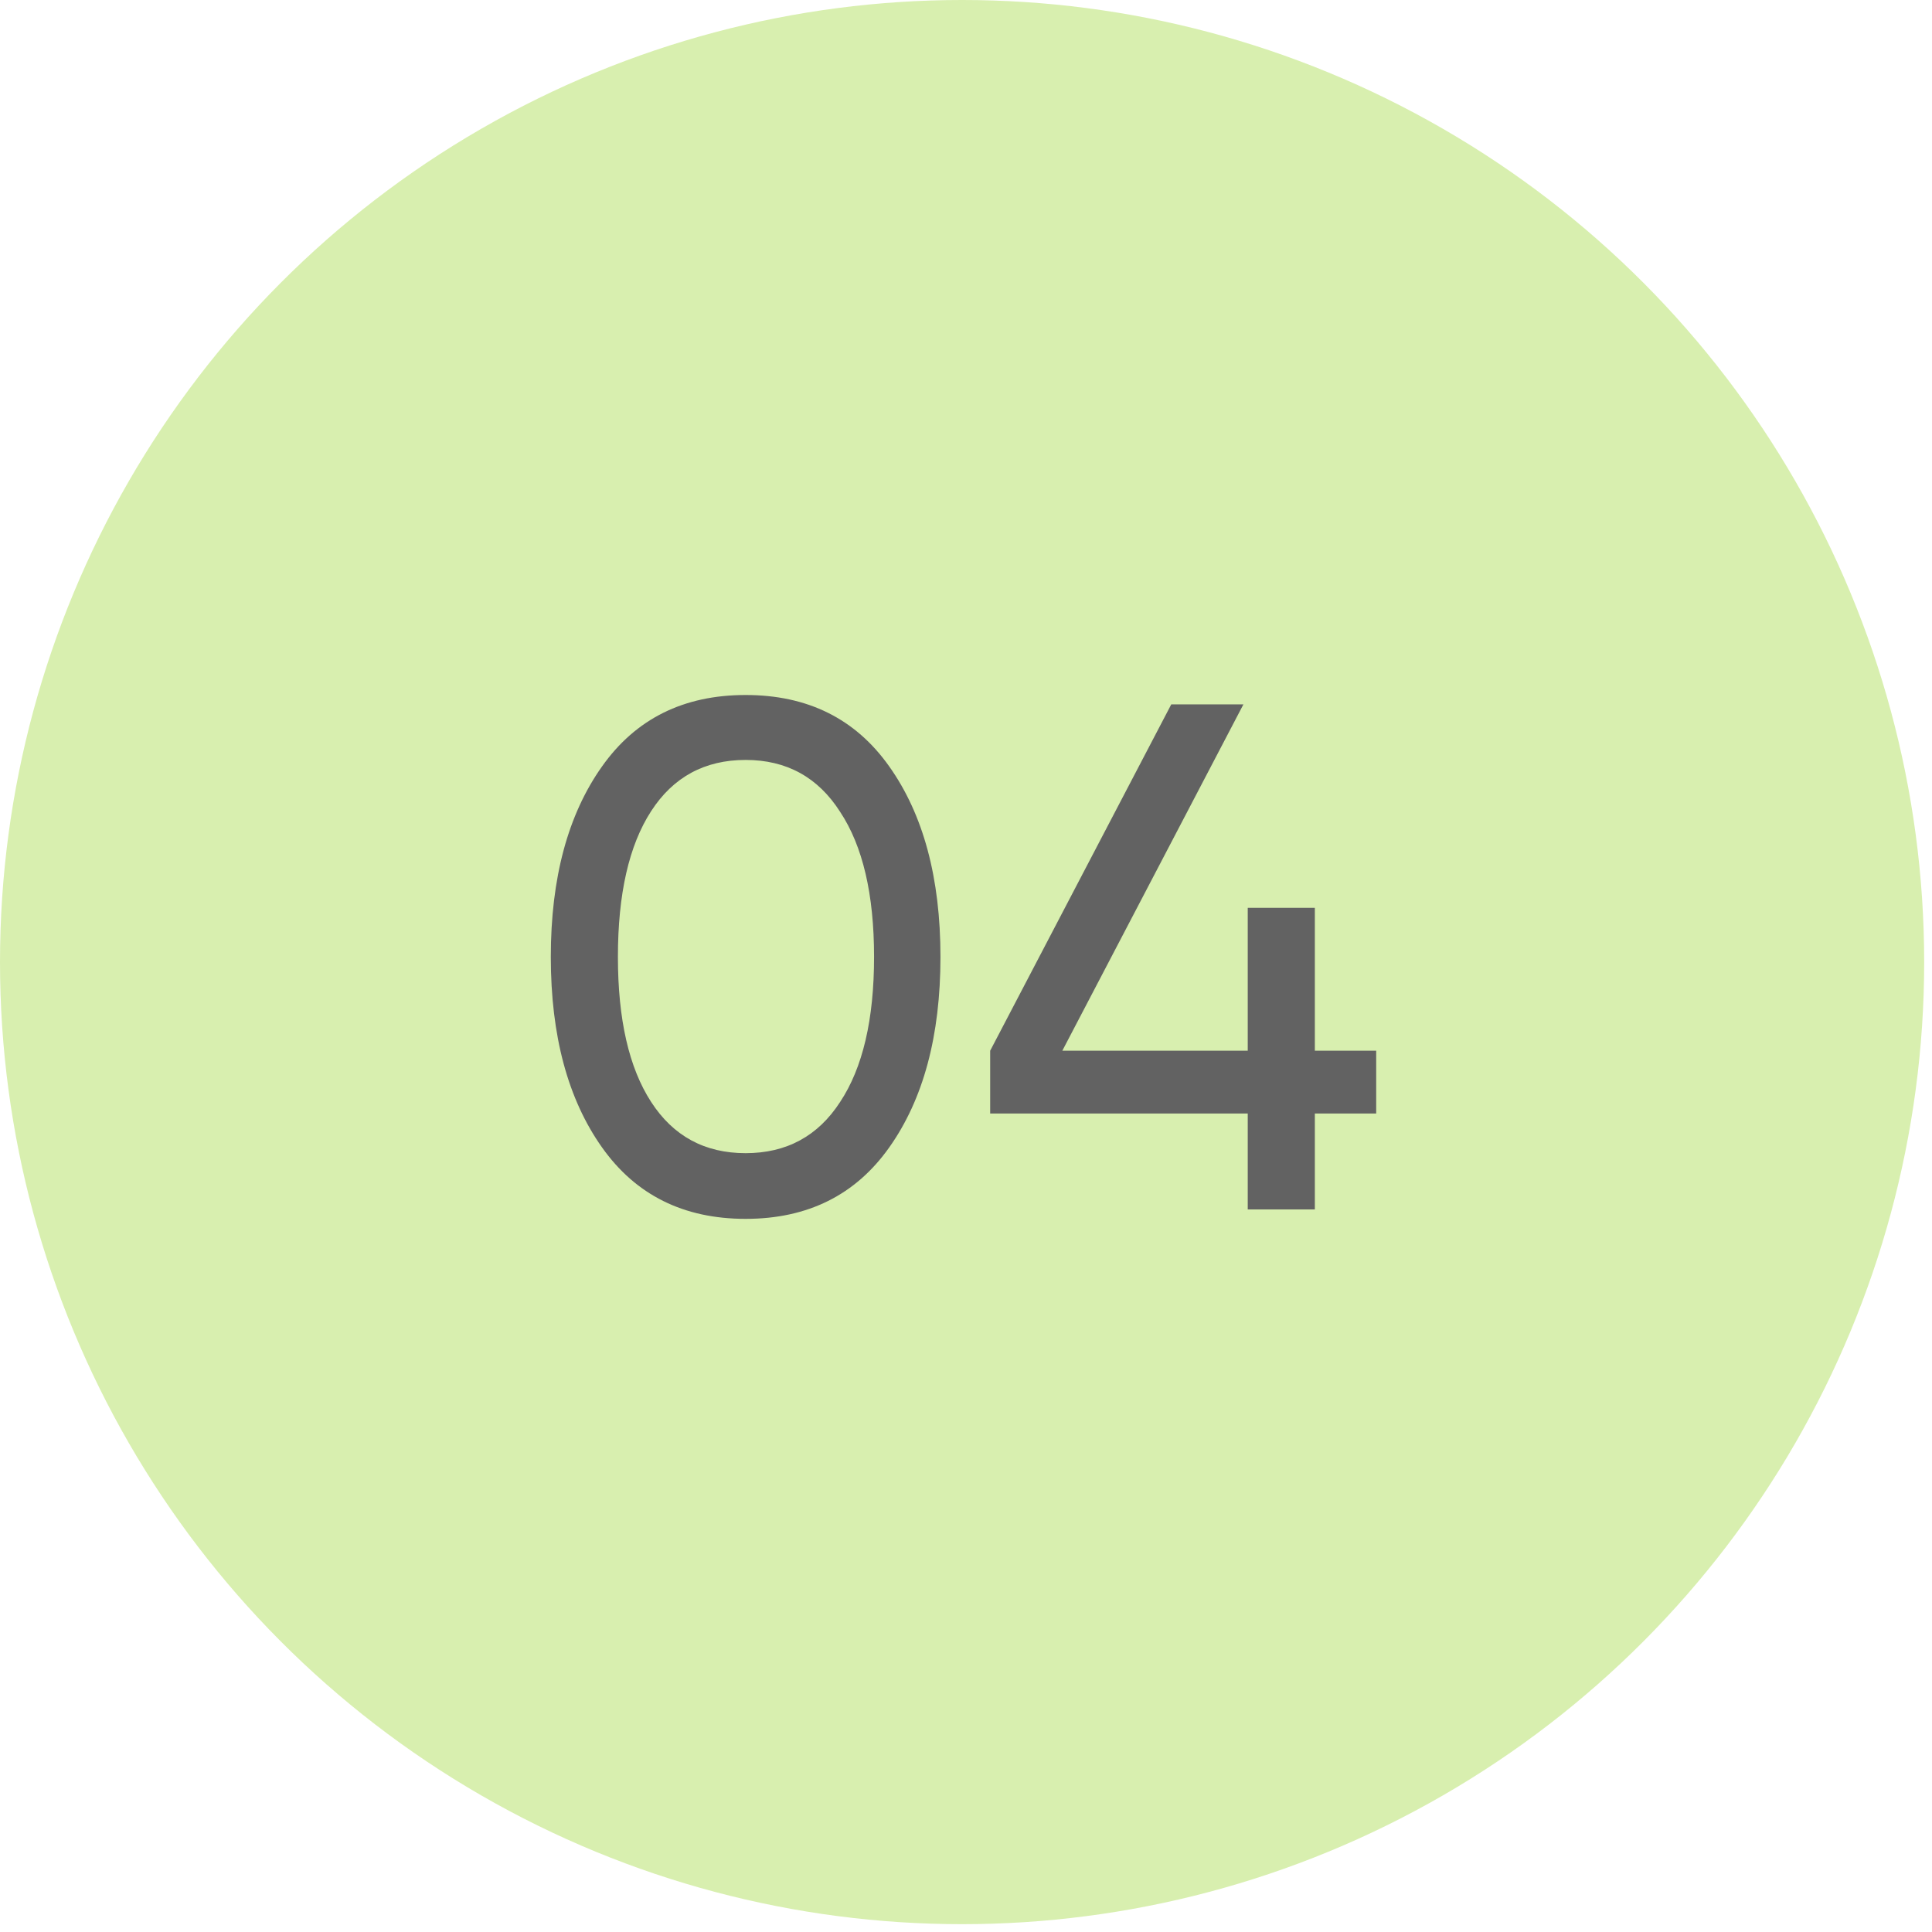
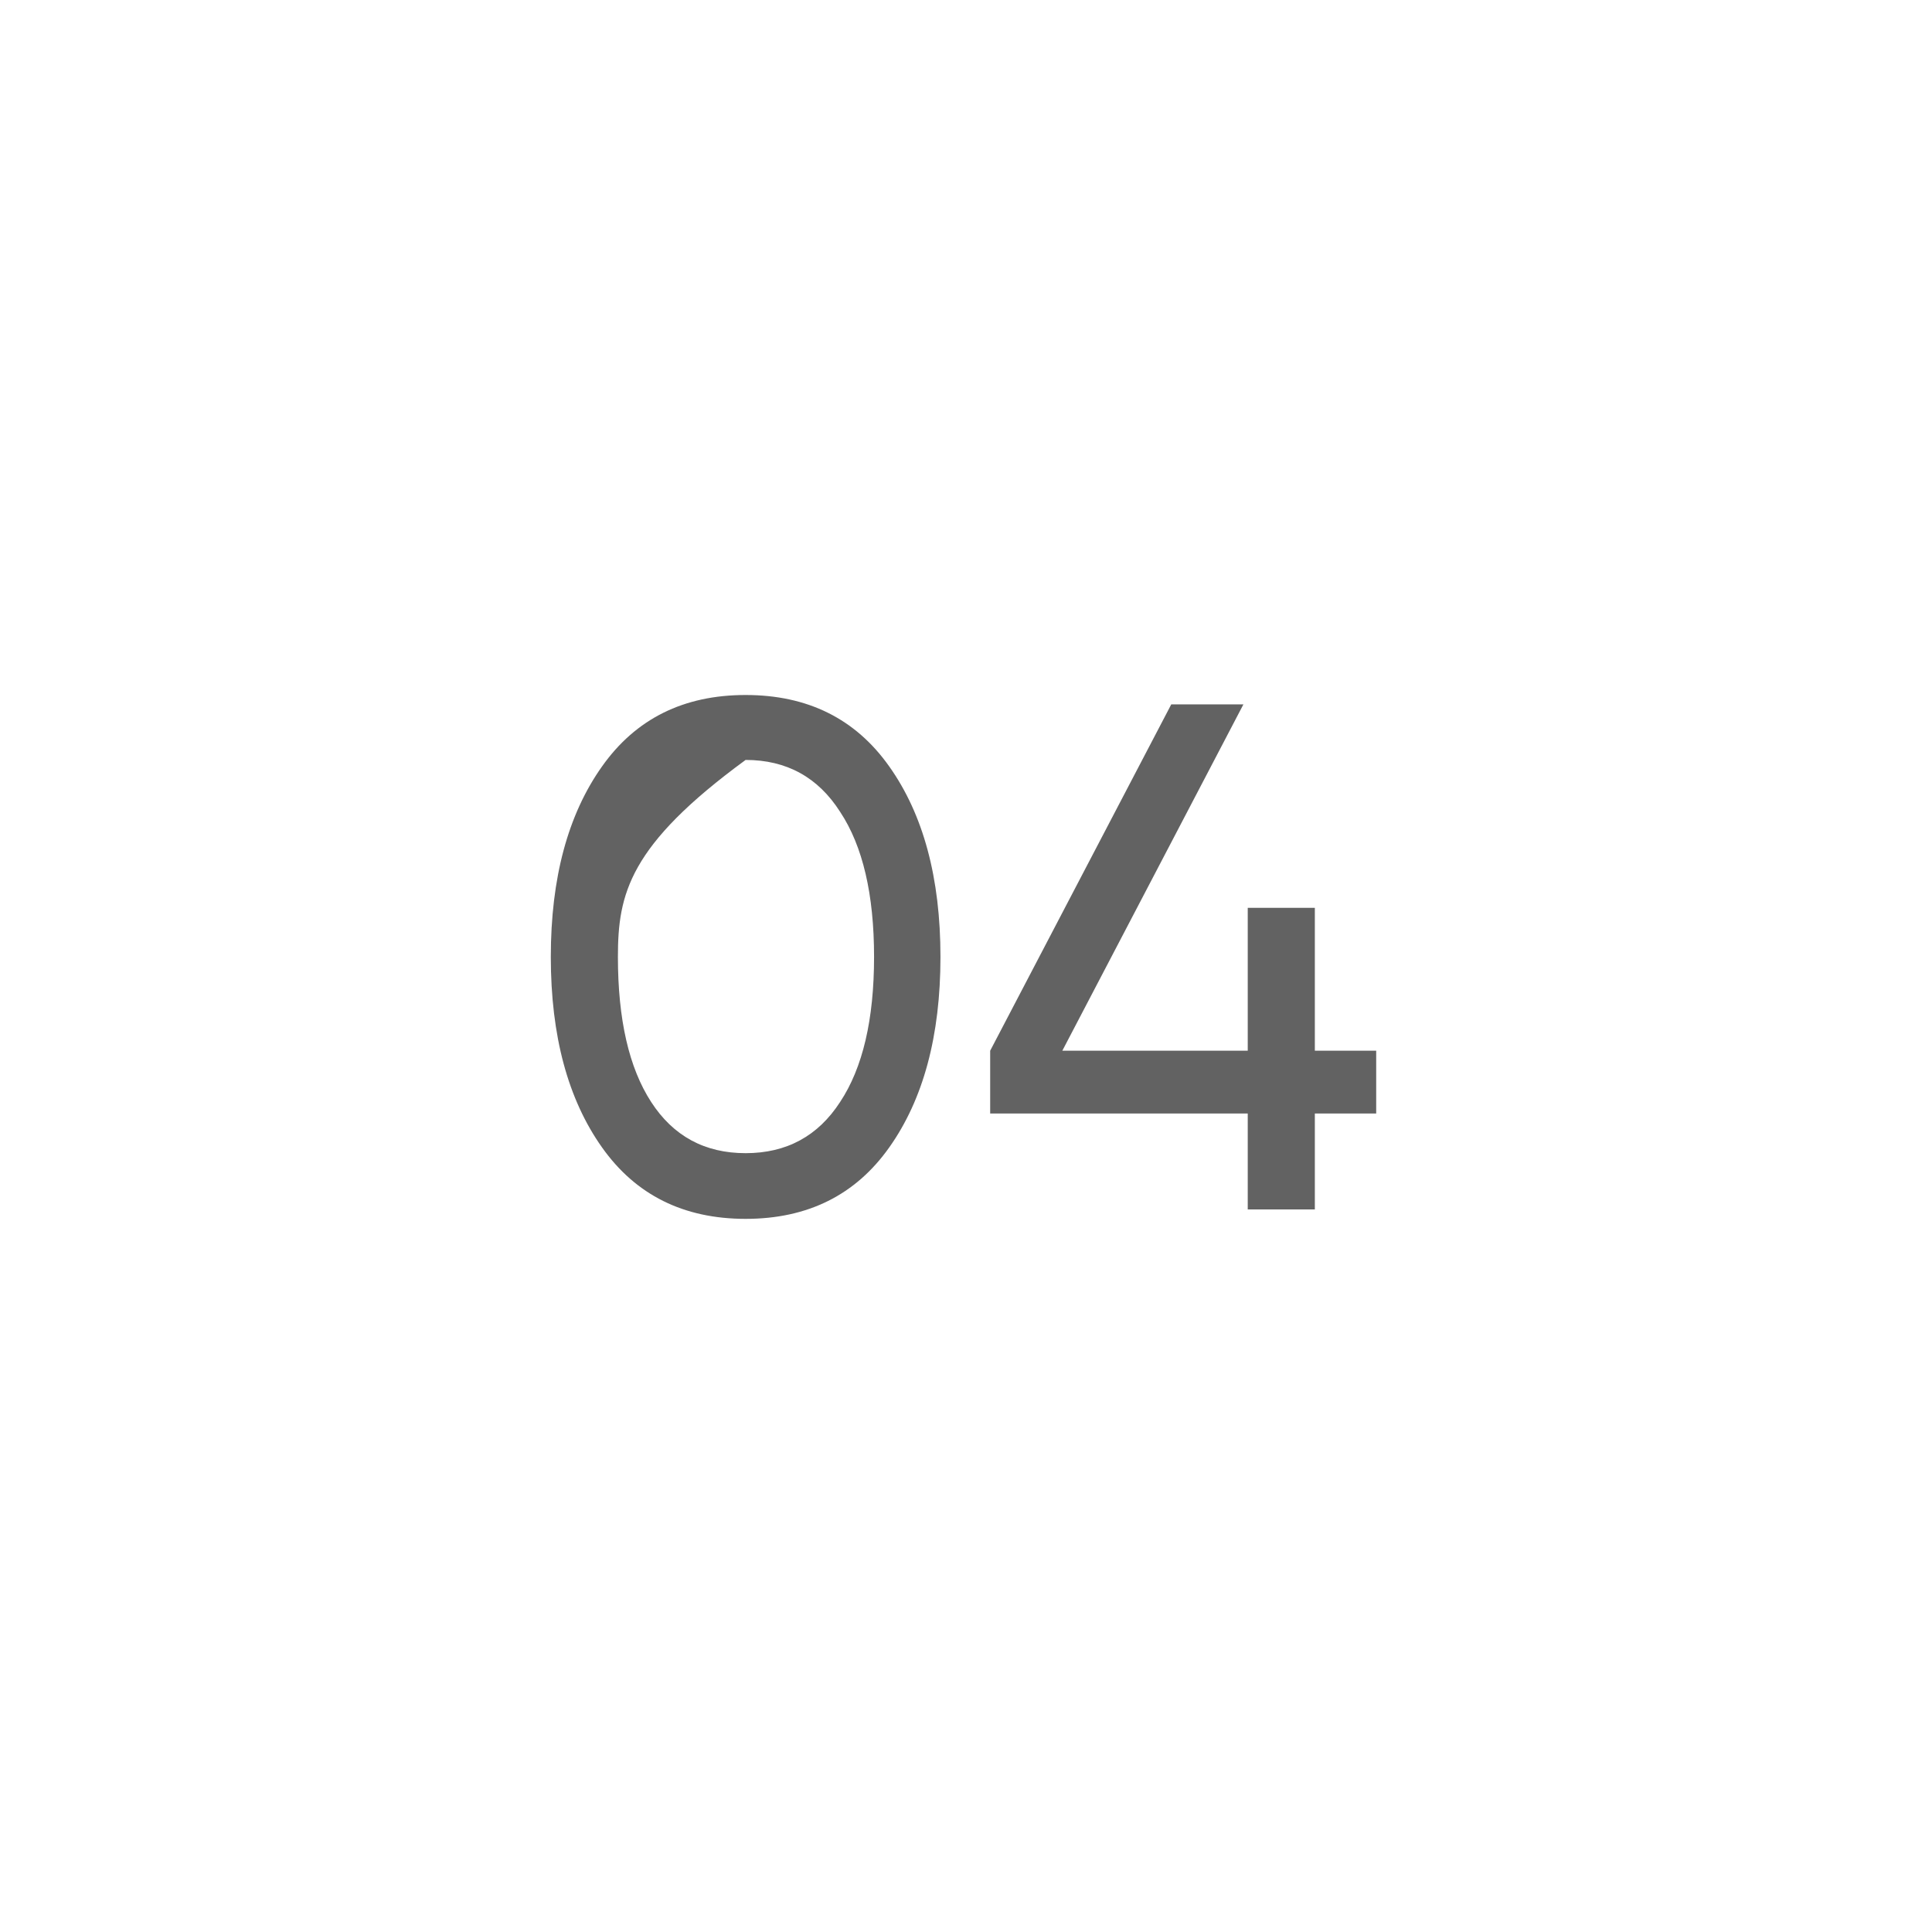
<svg xmlns="http://www.w3.org/2000/svg" width="41" height="41" viewBox="0 0 41 41" fill="none">
-   <circle cx="20.417" cy="20.417" r="20.417" fill="#D8EFAF" />
-   <path d="M18.871 24.35C18.156 25.36 17.14 25.866 15.823 25.866C14.507 25.866 13.491 25.36 12.776 24.35C12.052 23.329 11.689 21.981 11.689 20.307C11.689 18.633 12.052 17.285 12.776 16.265C13.491 15.254 14.507 14.749 15.823 14.749C17.14 14.749 18.156 15.254 18.871 16.265C19.595 17.285 19.958 18.633 19.958 20.307C19.958 21.981 19.595 23.329 18.871 24.35ZM13.113 20.307C13.113 21.634 13.348 22.66 13.818 23.385C14.287 24.11 14.956 24.472 15.823 24.472C16.691 24.472 17.36 24.11 17.829 23.385C18.309 22.66 18.549 21.634 18.549 20.307C18.549 18.98 18.309 17.954 17.829 17.229C17.36 16.494 16.691 16.127 15.823 16.127C14.956 16.127 14.287 16.489 13.818 17.214C13.348 17.939 13.113 18.97 13.113 20.307ZM27.903 22.298H29.205V23.63H27.903V25.666H26.479V23.63H21.013V22.298L24.856 14.948H26.387L22.544 22.298H26.479V19.266H27.903V22.298Z" fill="#626262" />
+   <path d="M18.871 24.35C18.156 25.36 17.14 25.866 15.823 25.866C14.507 25.866 13.491 25.36 12.776 24.35C12.052 23.329 11.689 21.981 11.689 20.307C11.689 18.633 12.052 17.285 12.776 16.265C13.491 15.254 14.507 14.749 15.823 14.749C17.14 14.749 18.156 15.254 18.871 16.265C19.595 17.285 19.958 18.633 19.958 20.307C19.958 21.981 19.595 23.329 18.871 24.35ZM13.113 20.307C13.113 21.634 13.348 22.66 13.818 23.385C14.287 24.11 14.956 24.472 15.823 24.472C16.691 24.472 17.36 24.11 17.829 23.385C18.309 22.66 18.549 21.634 18.549 20.307C18.549 18.98 18.309 17.954 17.829 17.229C17.36 16.494 16.691 16.127 15.823 16.127C13.348 17.939 13.113 18.97 13.113 20.307ZM27.903 22.298H29.205V23.63H27.903V25.666H26.479V23.63H21.013V22.298L24.856 14.948H26.387L22.544 22.298H26.479V19.266H27.903V22.298Z" fill="#626262" />
</svg>